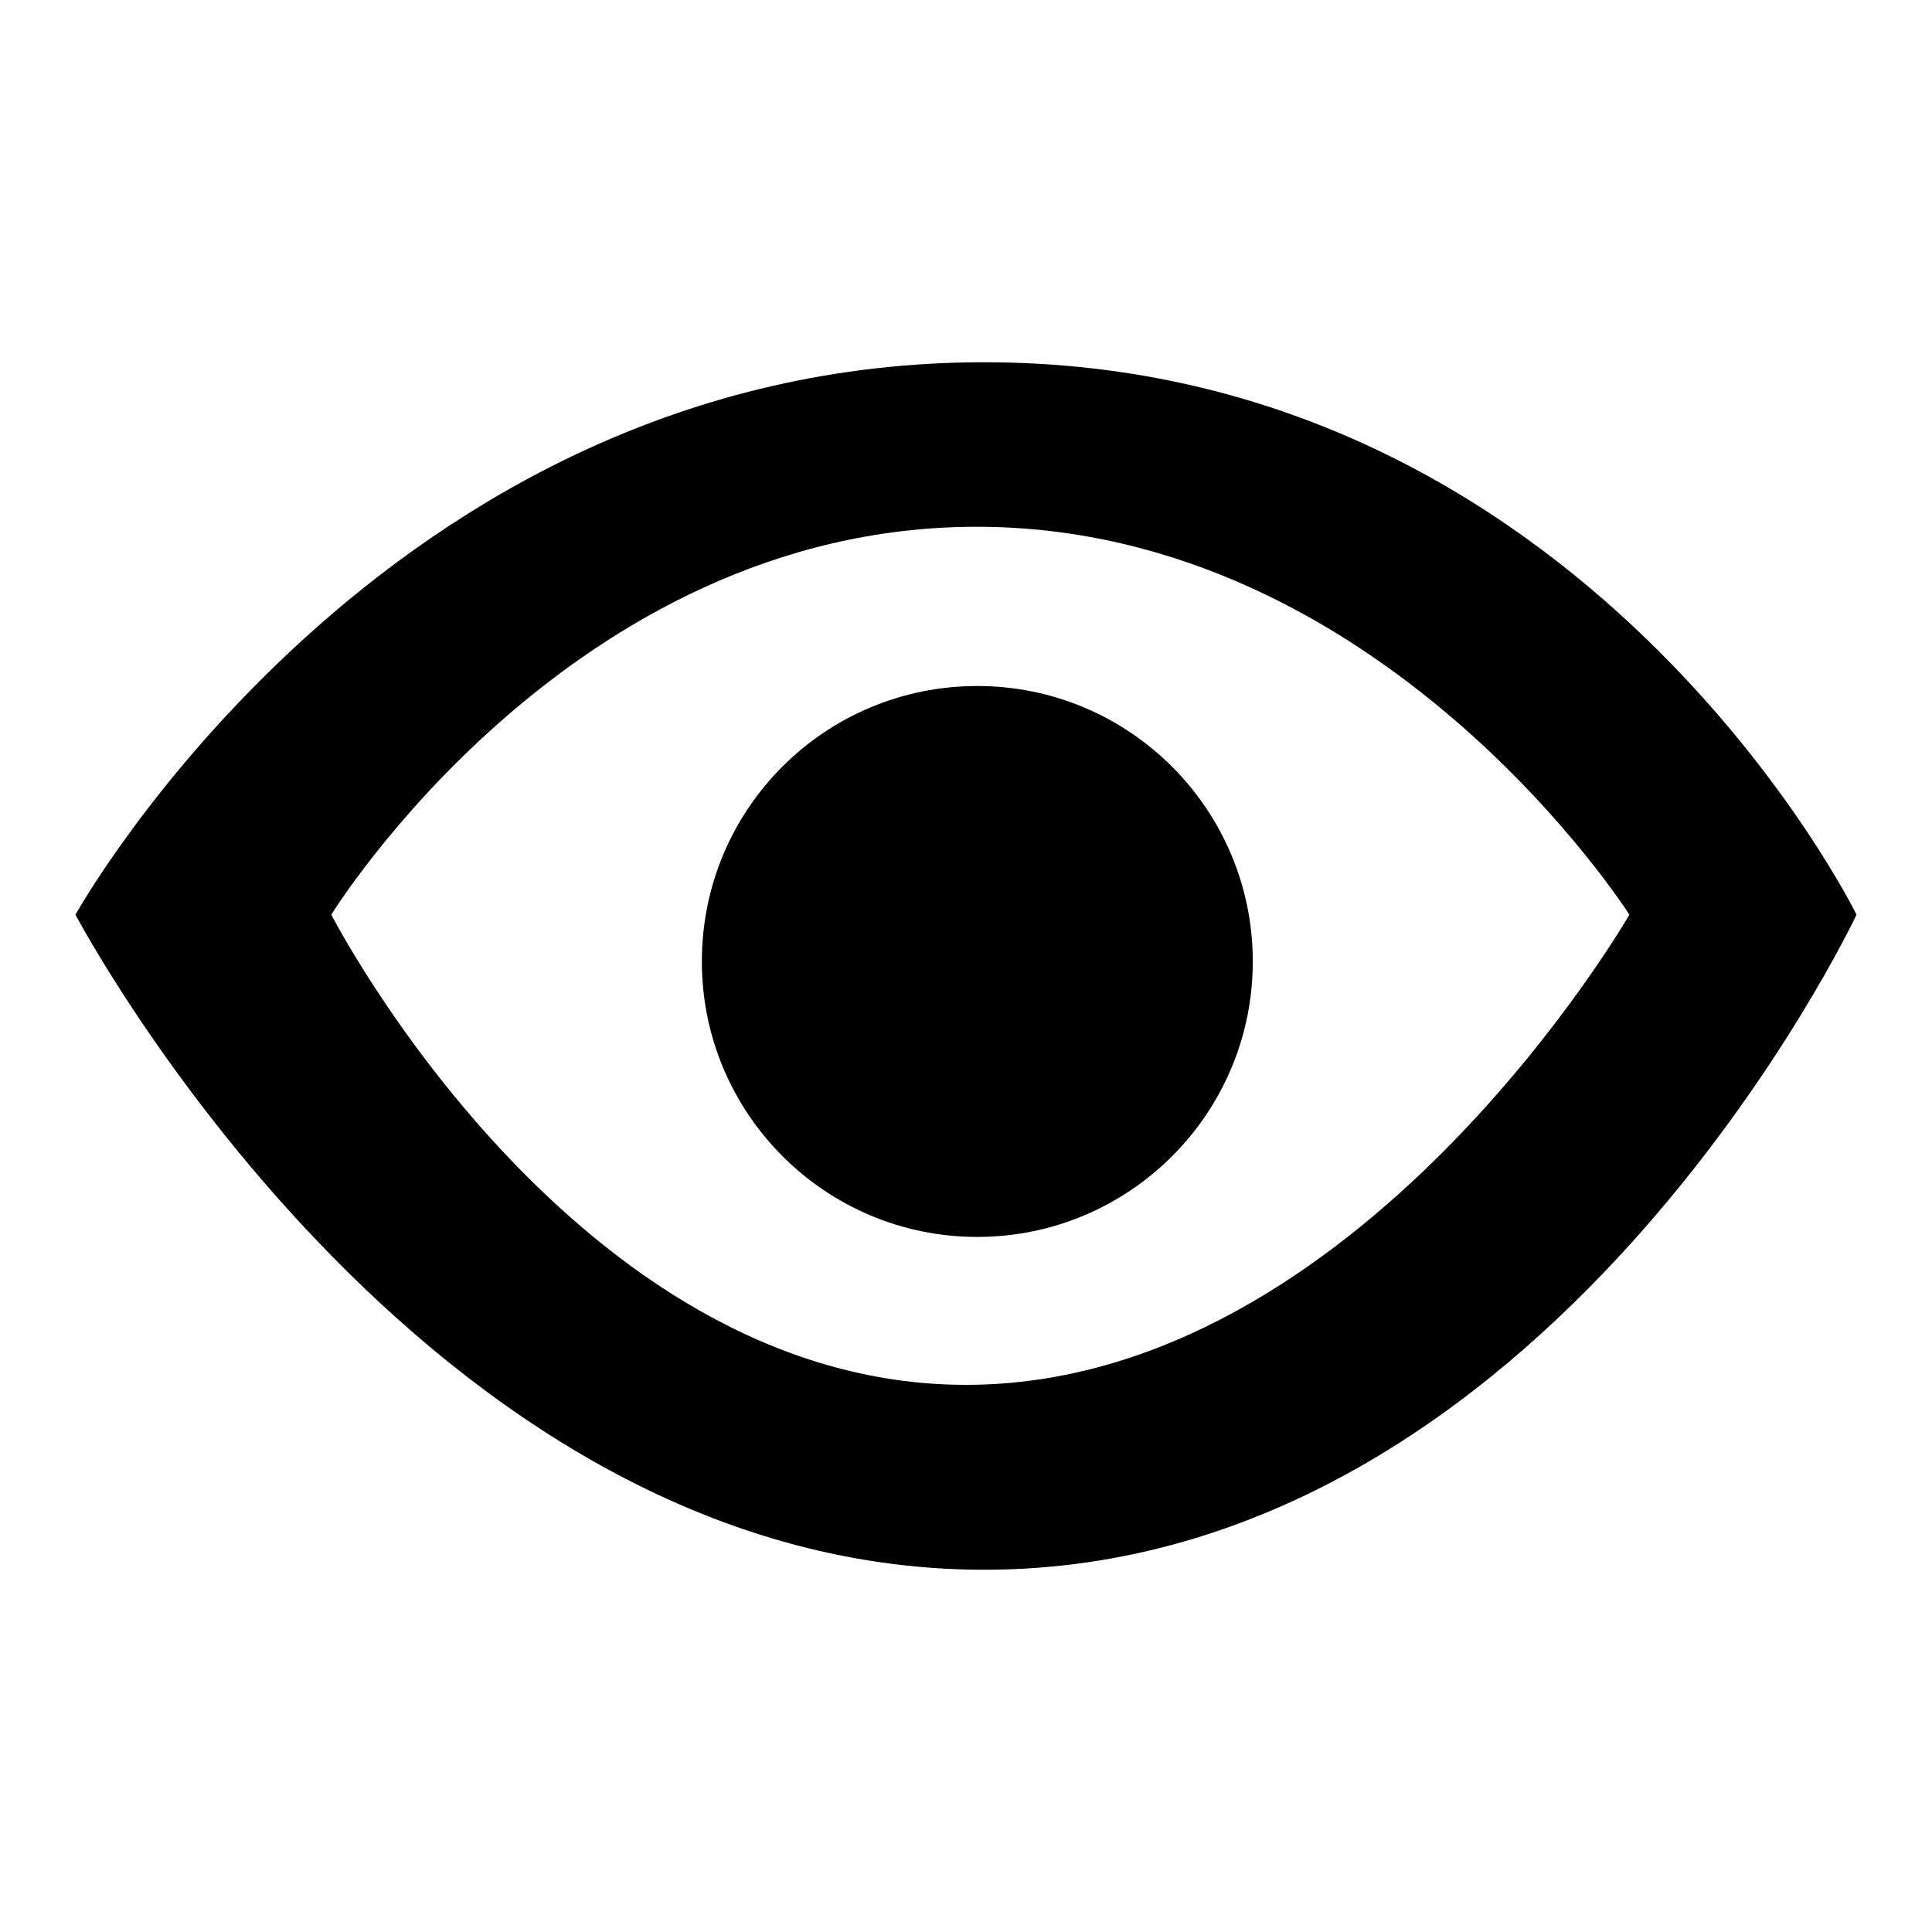
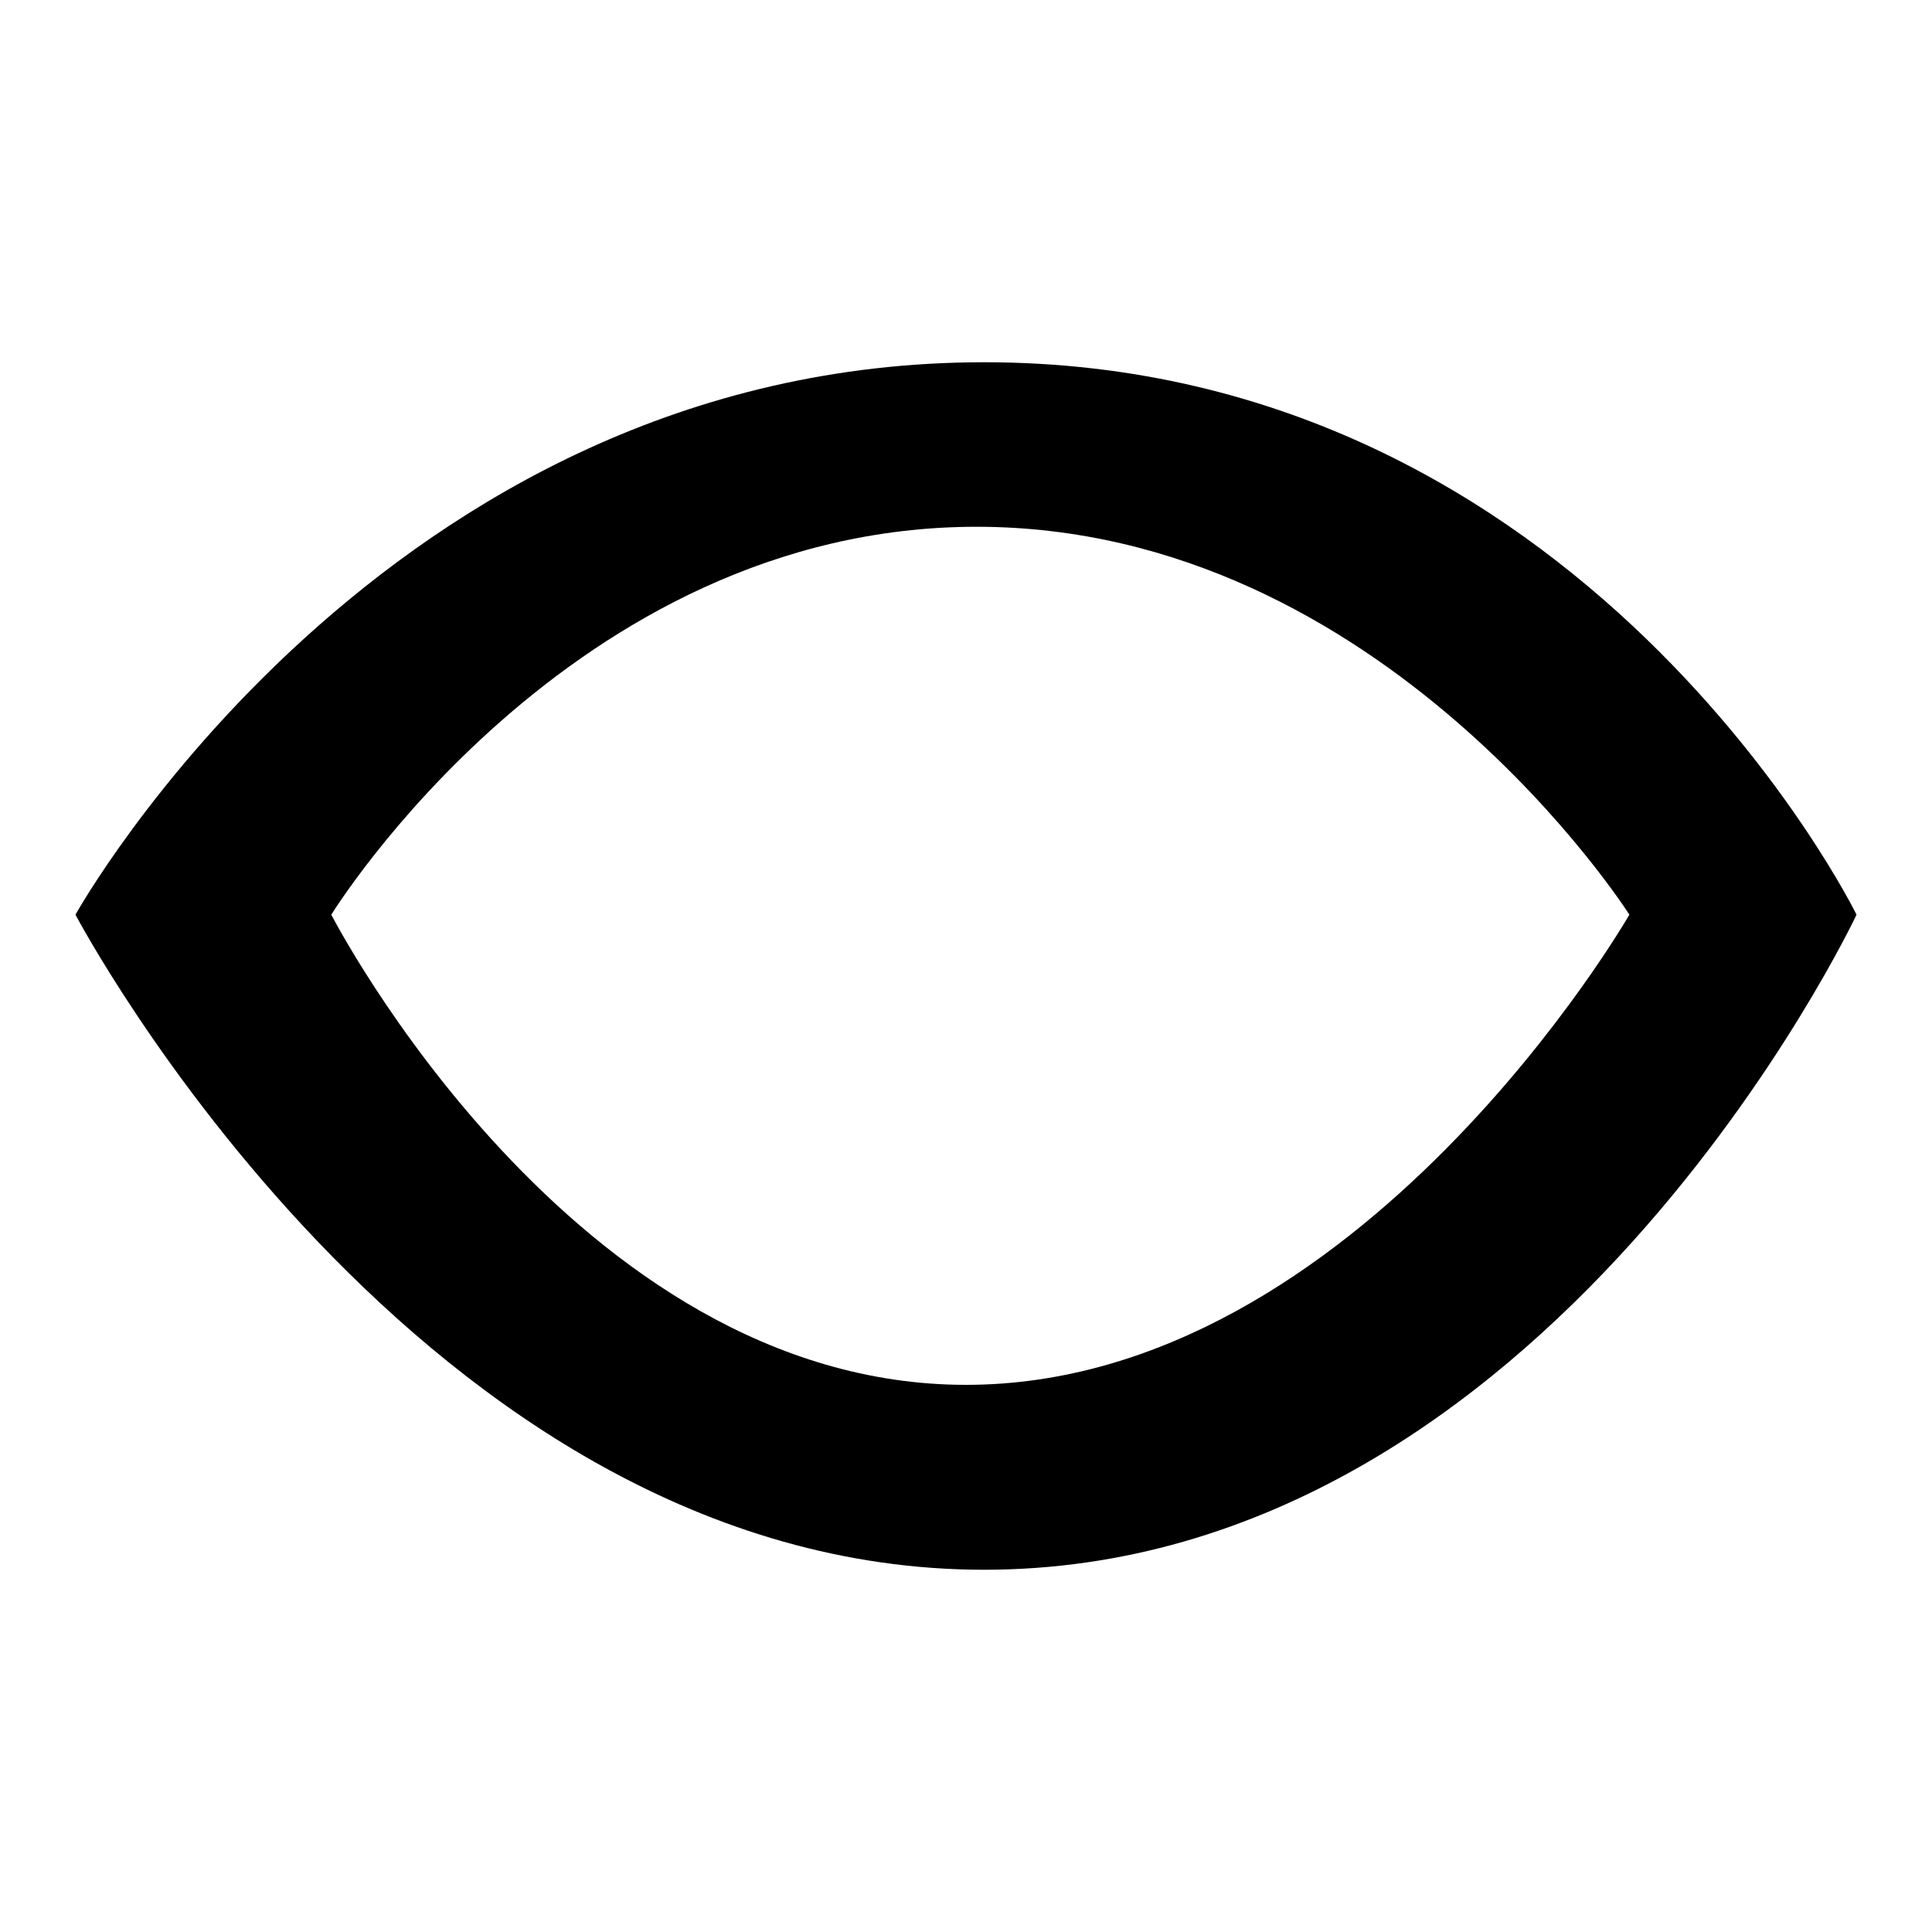
<svg xmlns="http://www.w3.org/2000/svg" version="1.1" x="0px" y="0px" viewBox="0 0 256 256" enable-background="new 0 0 256 256" xml:space="preserve">
  <g>
    <g>
-       <path fill="#000000" d="M93,127.4c0,20.1,16.3,36.5,36.5,36.5c20.1,0,36.5-16.3,36.5-36.5c0-20.1-16.3-36.5-36.5-36.5C109.3,90.9,93,107.2,93,127.4z" />
      <path fill="#000000" d="M130.4,48C50.7,48,10,121.2,10,121.2S55.7,208,130.4,208c74.8,0,115.6-86.8,115.6-86.8S210.1,48,130.4,48z M128,183.5c-52.1,0-84.1-62.3-84.1-62.3s31.6-51.4,85.5-51.4c53.9,0,86.5,51.4,86.5,51.4S180.1,183.5,128,183.5z" />
    </g>
  </g>
</svg>